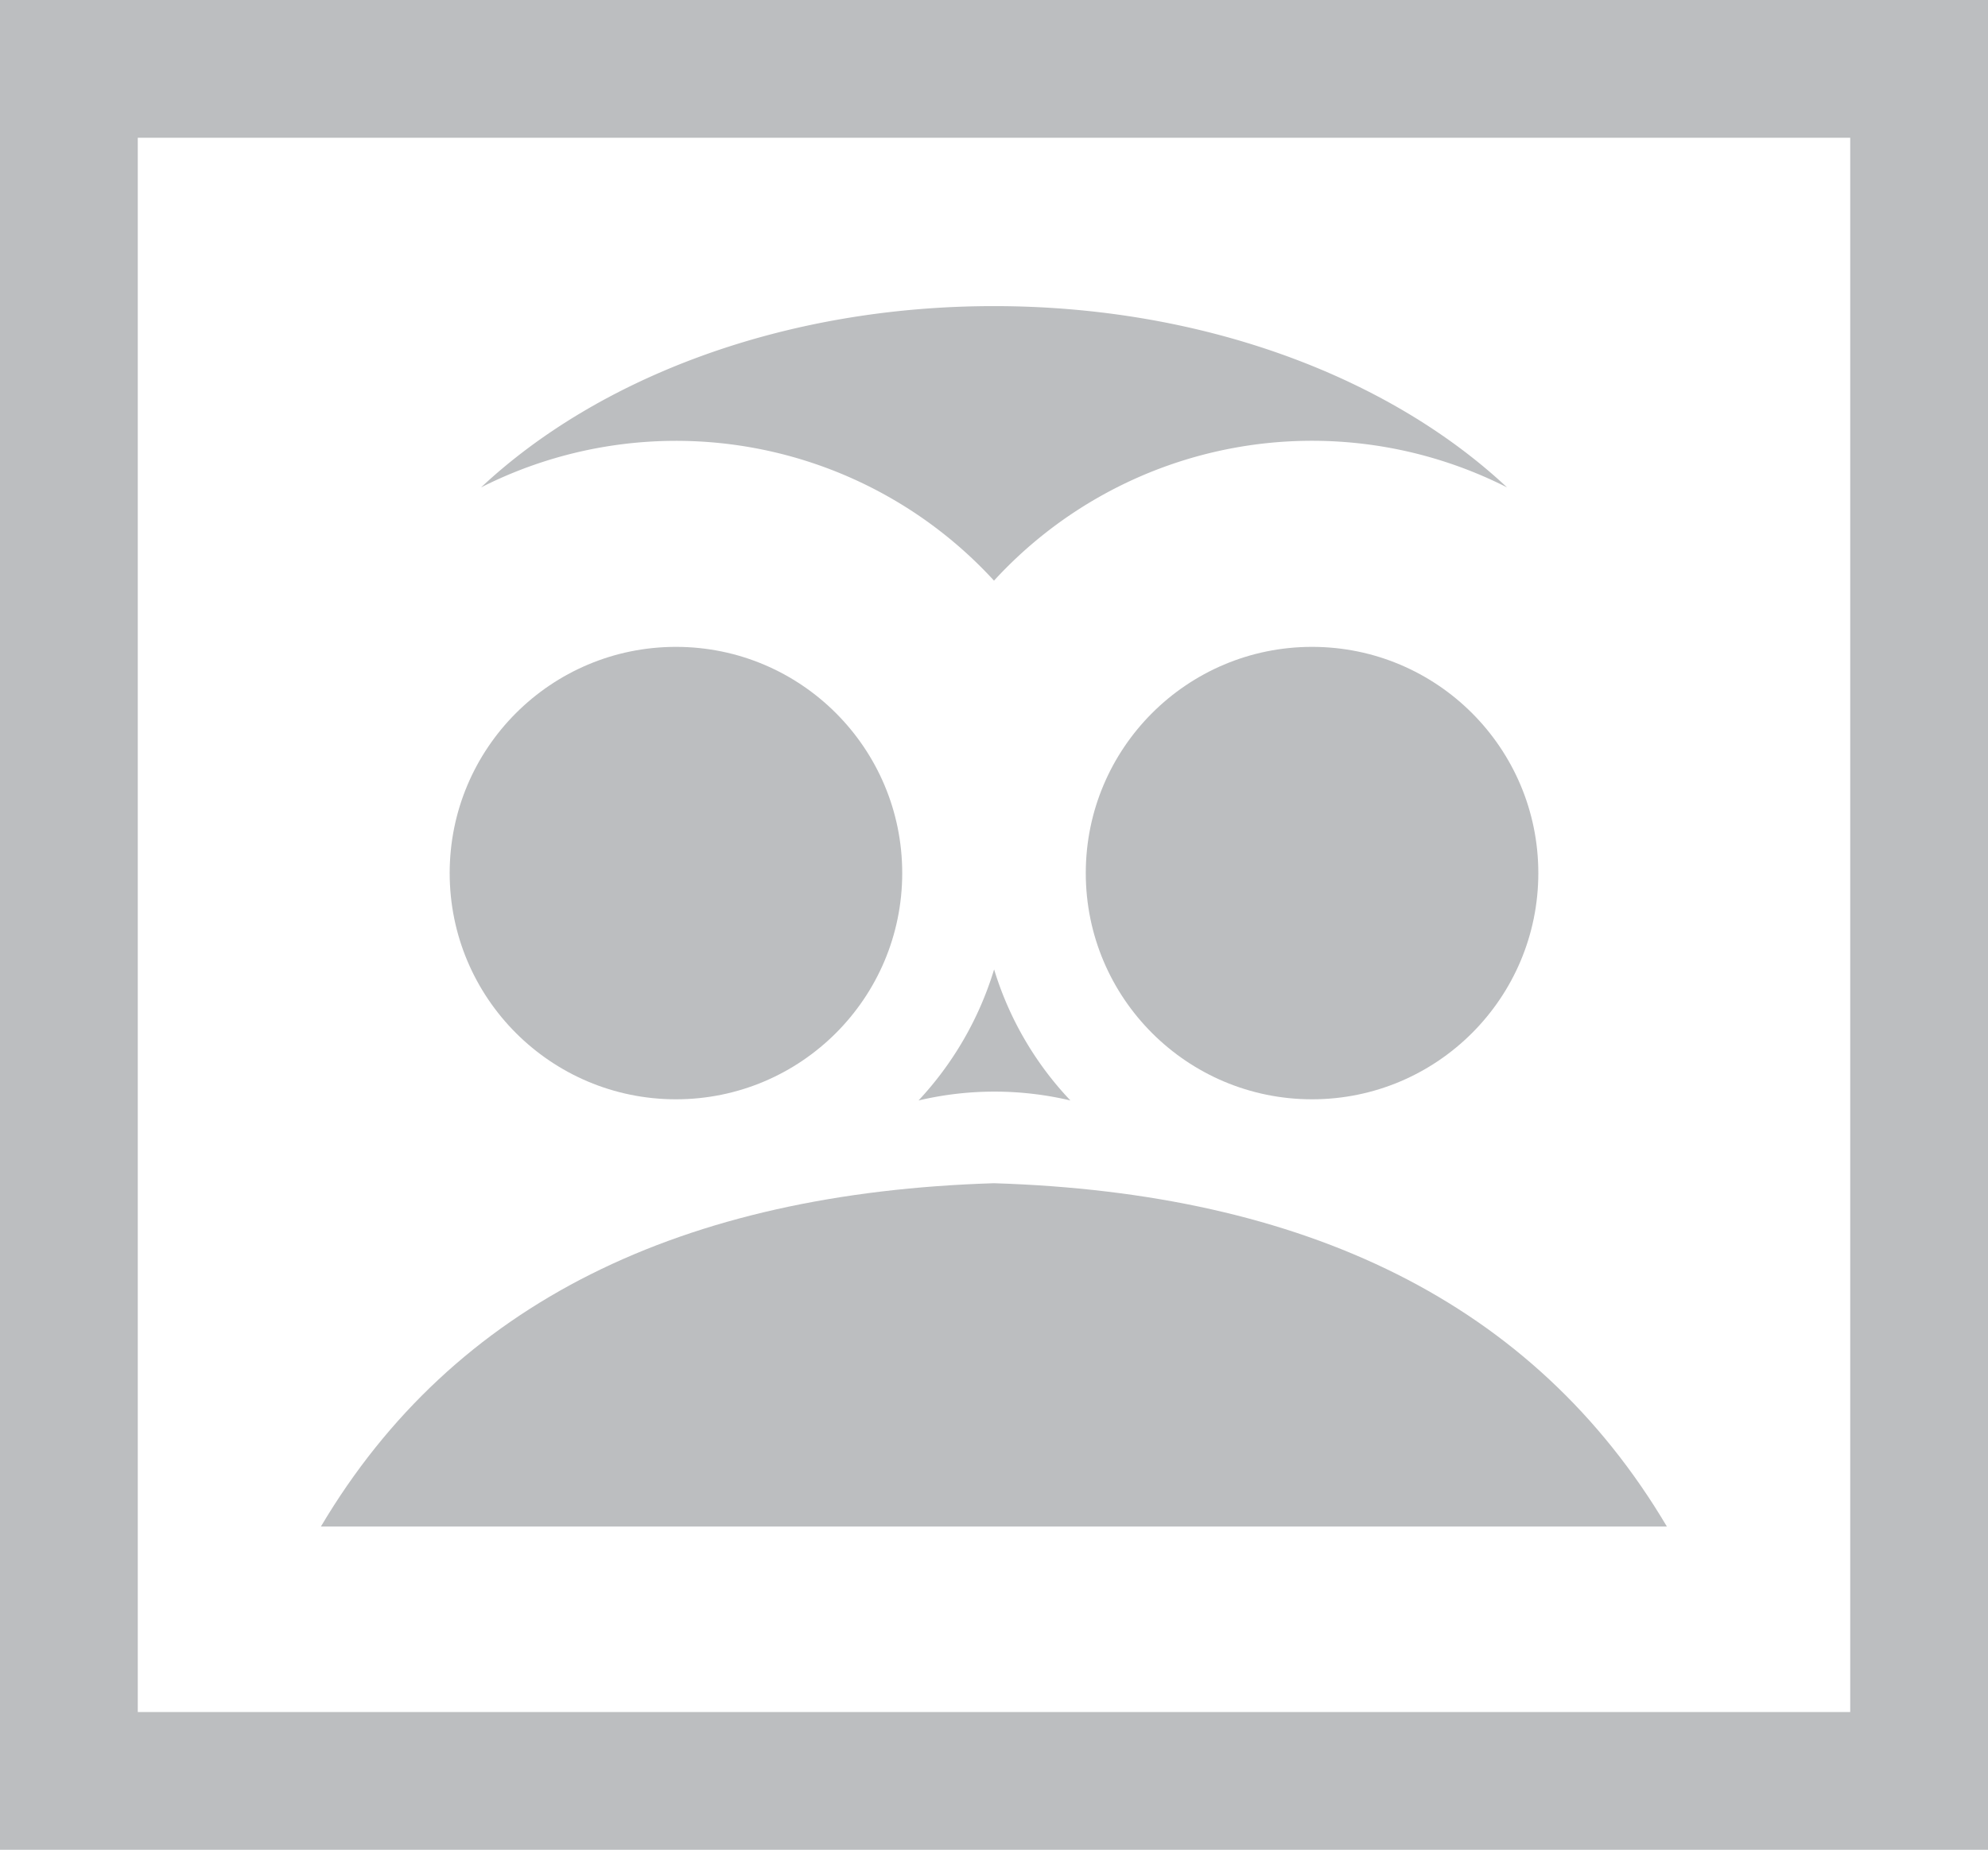
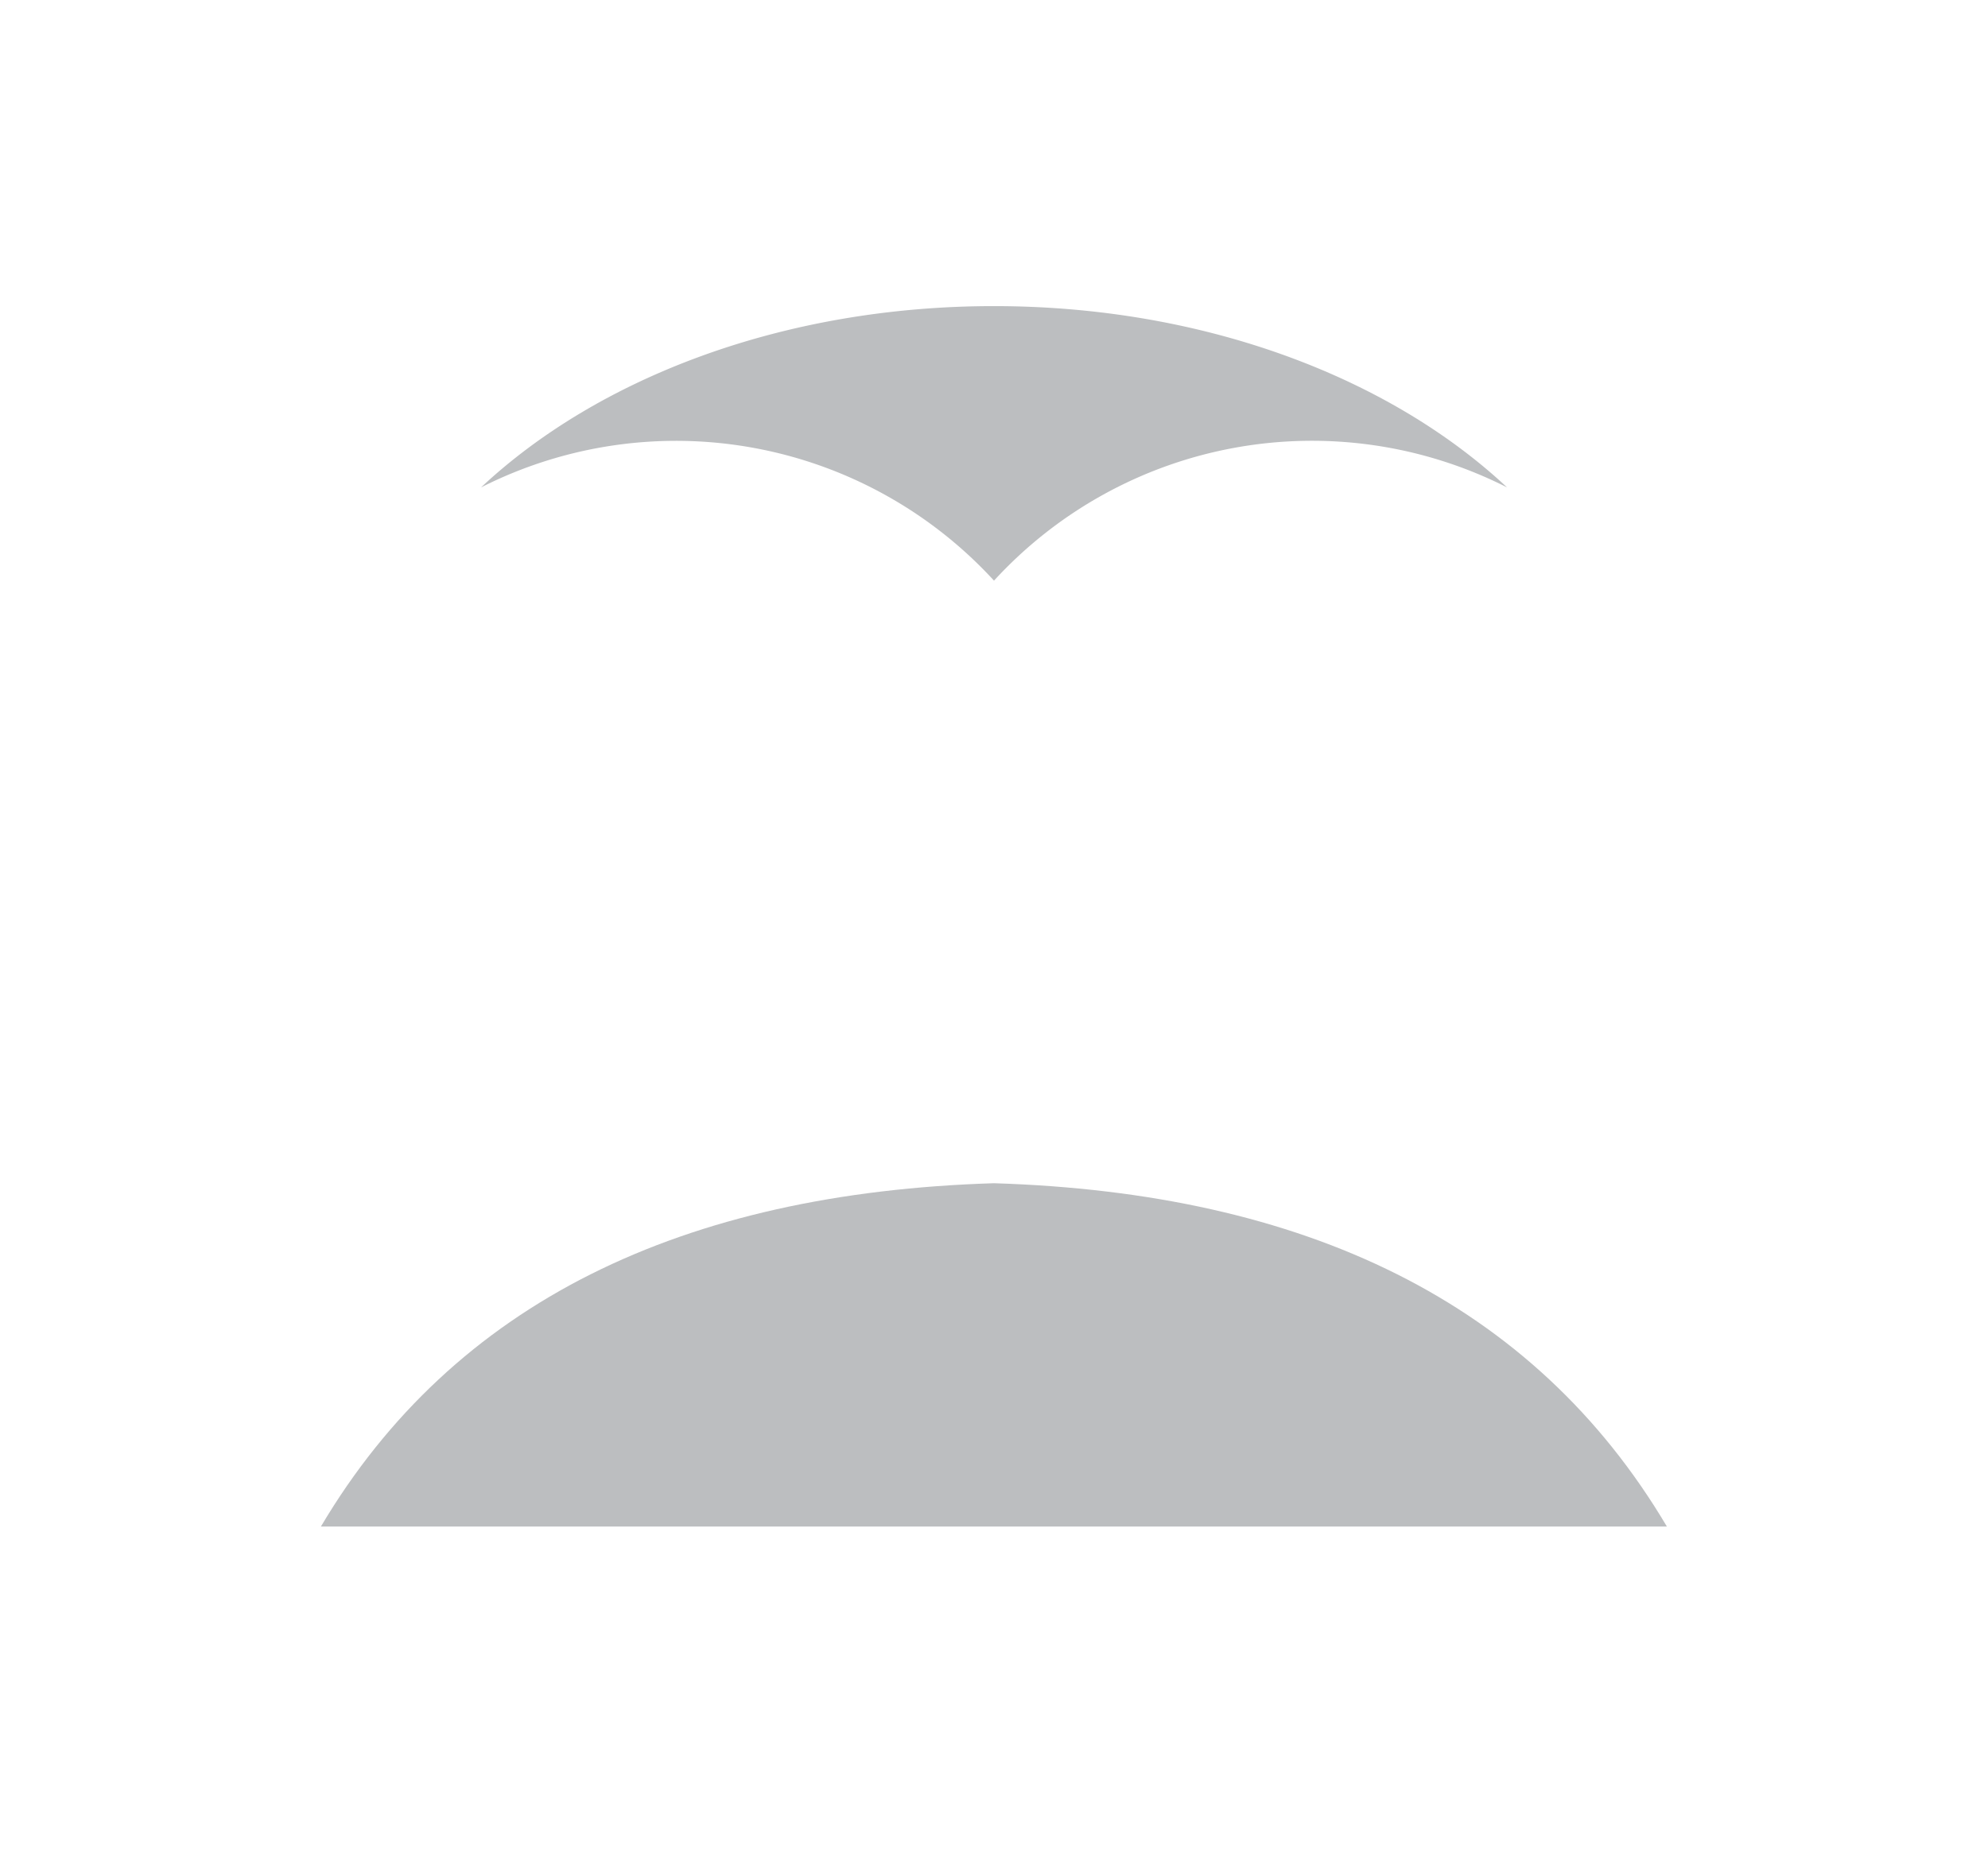
<svg xmlns="http://www.w3.org/2000/svg" viewBox="0 0 187.58 174.58">
  <defs>
    <style>.a,.b{fill:#bcbec0;}.b{fill-rule:evenodd;}</style>
  </defs>
  <path class="a" d="M142.2,46a40.7,40.7,0,0,0-48.41,8.8A40.71,40.71,0,0,0,45.39,46C56.48,35.61,74,28.89,93.78,28.89S131.1,35.61,142.2,46Z" />
-   <circle class="a" cx="63.78" cy="82.4" r="21.35" />
-   <circle class="a" cx="123.8" cy="82.4" r="21.35" />
-   <path class="a" d="M101,103.86a31.16,31.16,0,0,0-14.33,0A31.56,31.56,0,0,0,93.8,91.49,31.14,31.14,0,0,0,101,103.86Z" />
  <path class="b" d="M93.79,111.67c-29.35.91-50.94,11.2-63.51,32.4h127c-12.56-21.2-34.15-31.49-63.51-32.4" />
-   <path class="a" d="M174.58,13V161.58H13V13H174.58m13-13H0V174.58H187.58V0Z" />
</svg>